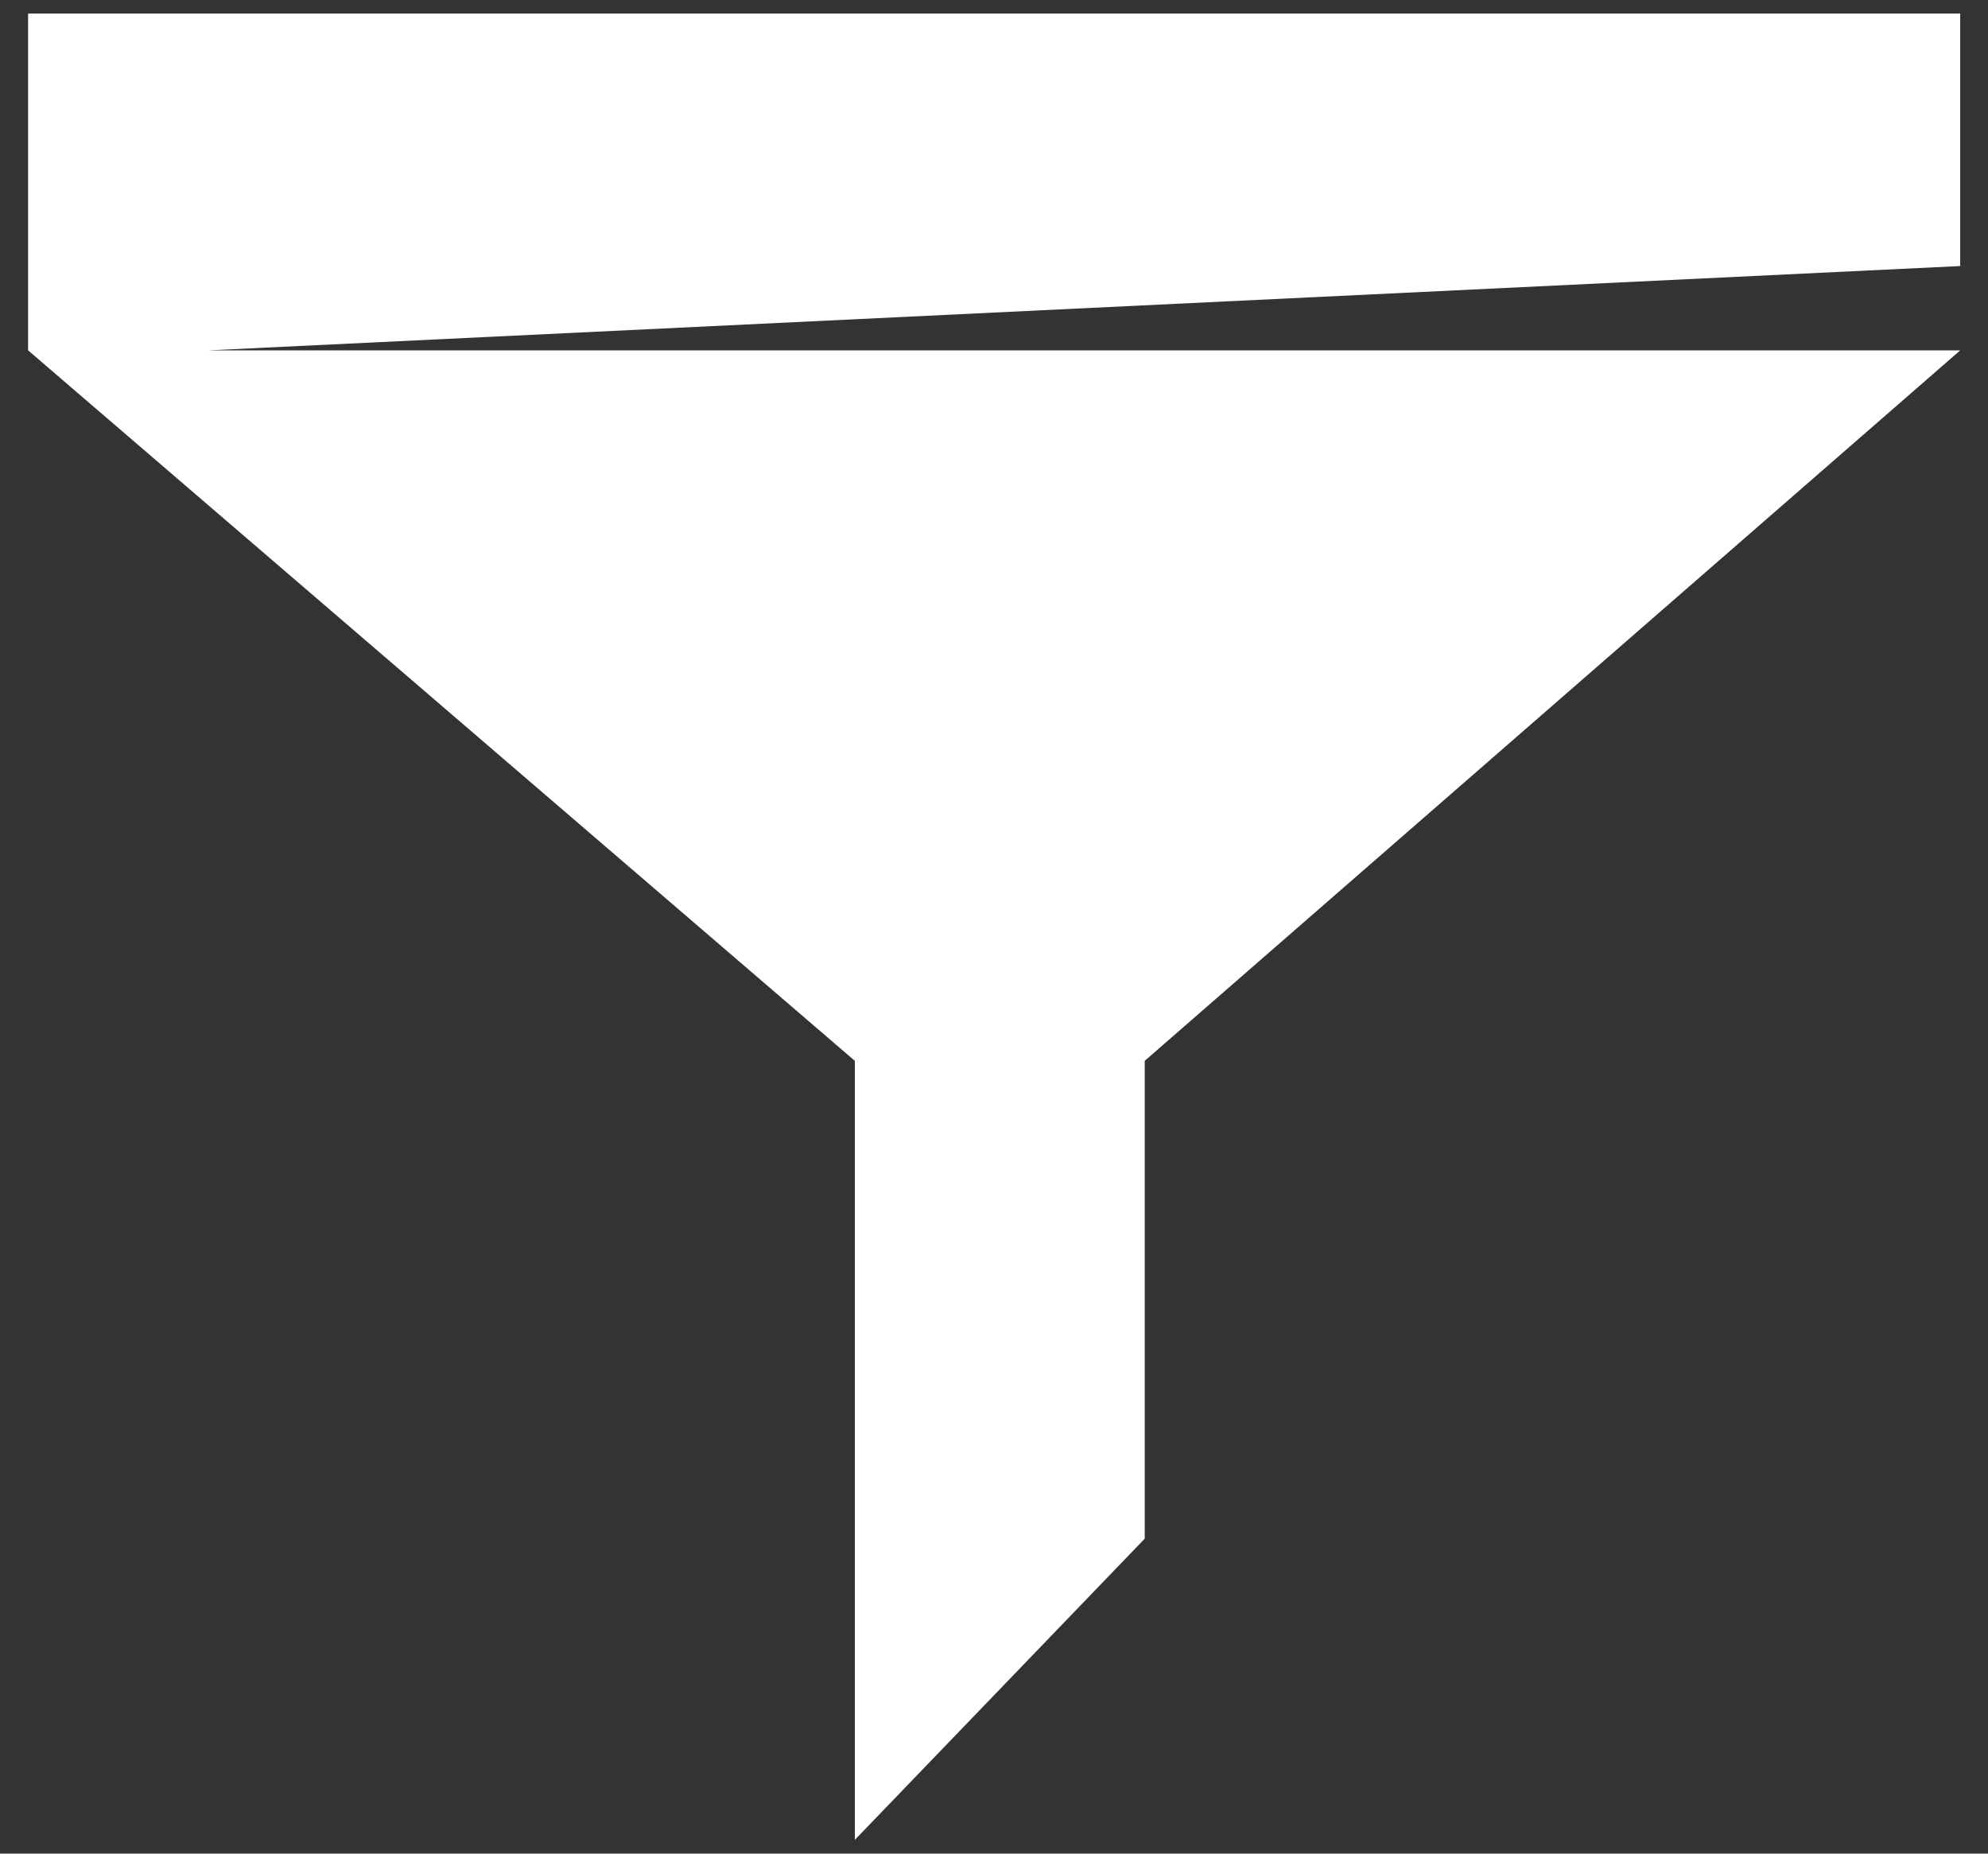
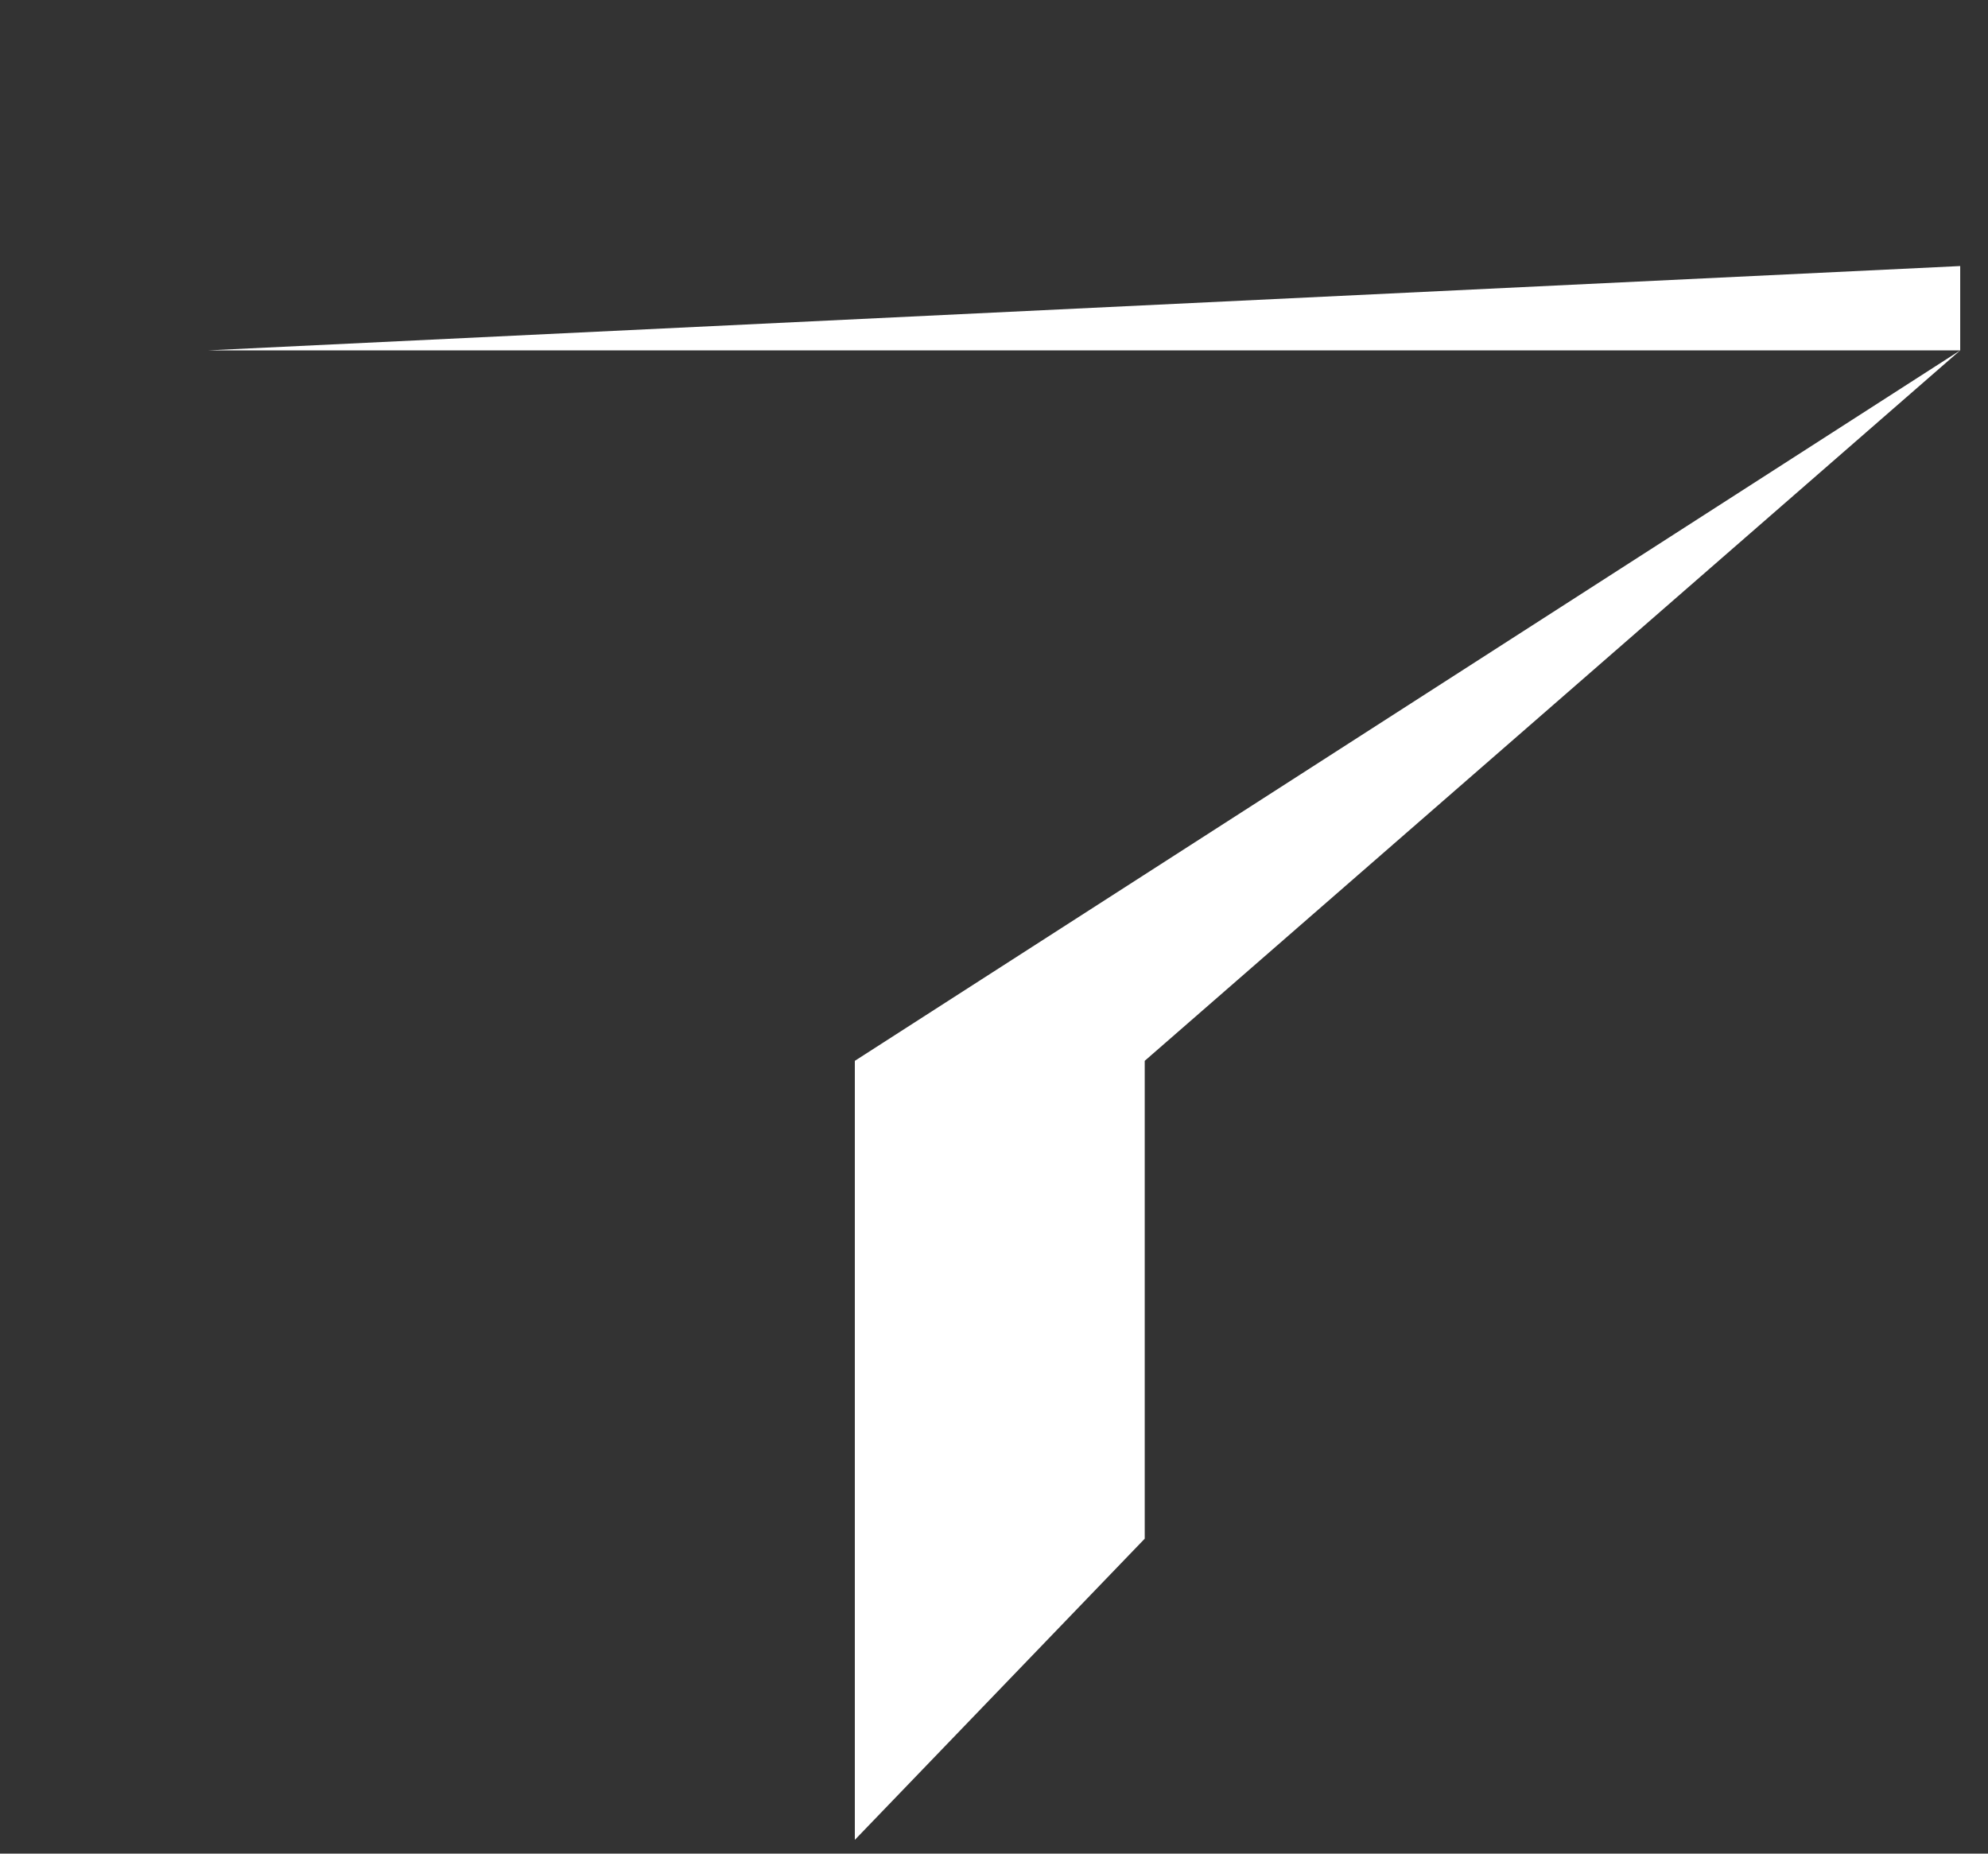
<svg xmlns="http://www.w3.org/2000/svg" width="59" height="55">
  <rect width="100%" height="100%" fill="#333333" stroke="none" />
-   <path fill-rule="evenodd" fill="#FFF" d="M58.175.401H.834v9.995L25.37 31.477v23.115l8.603-8.936V31.477l24.202-21.081H6.187l51.988-2.502V.401z" />
+   <path fill-rule="evenodd" fill="#FFF" d="M58.175.401v9.995L25.37 31.477v23.115l8.603-8.936V31.477l24.202-21.081H6.187l51.988-2.502V.401z" />
</svg>